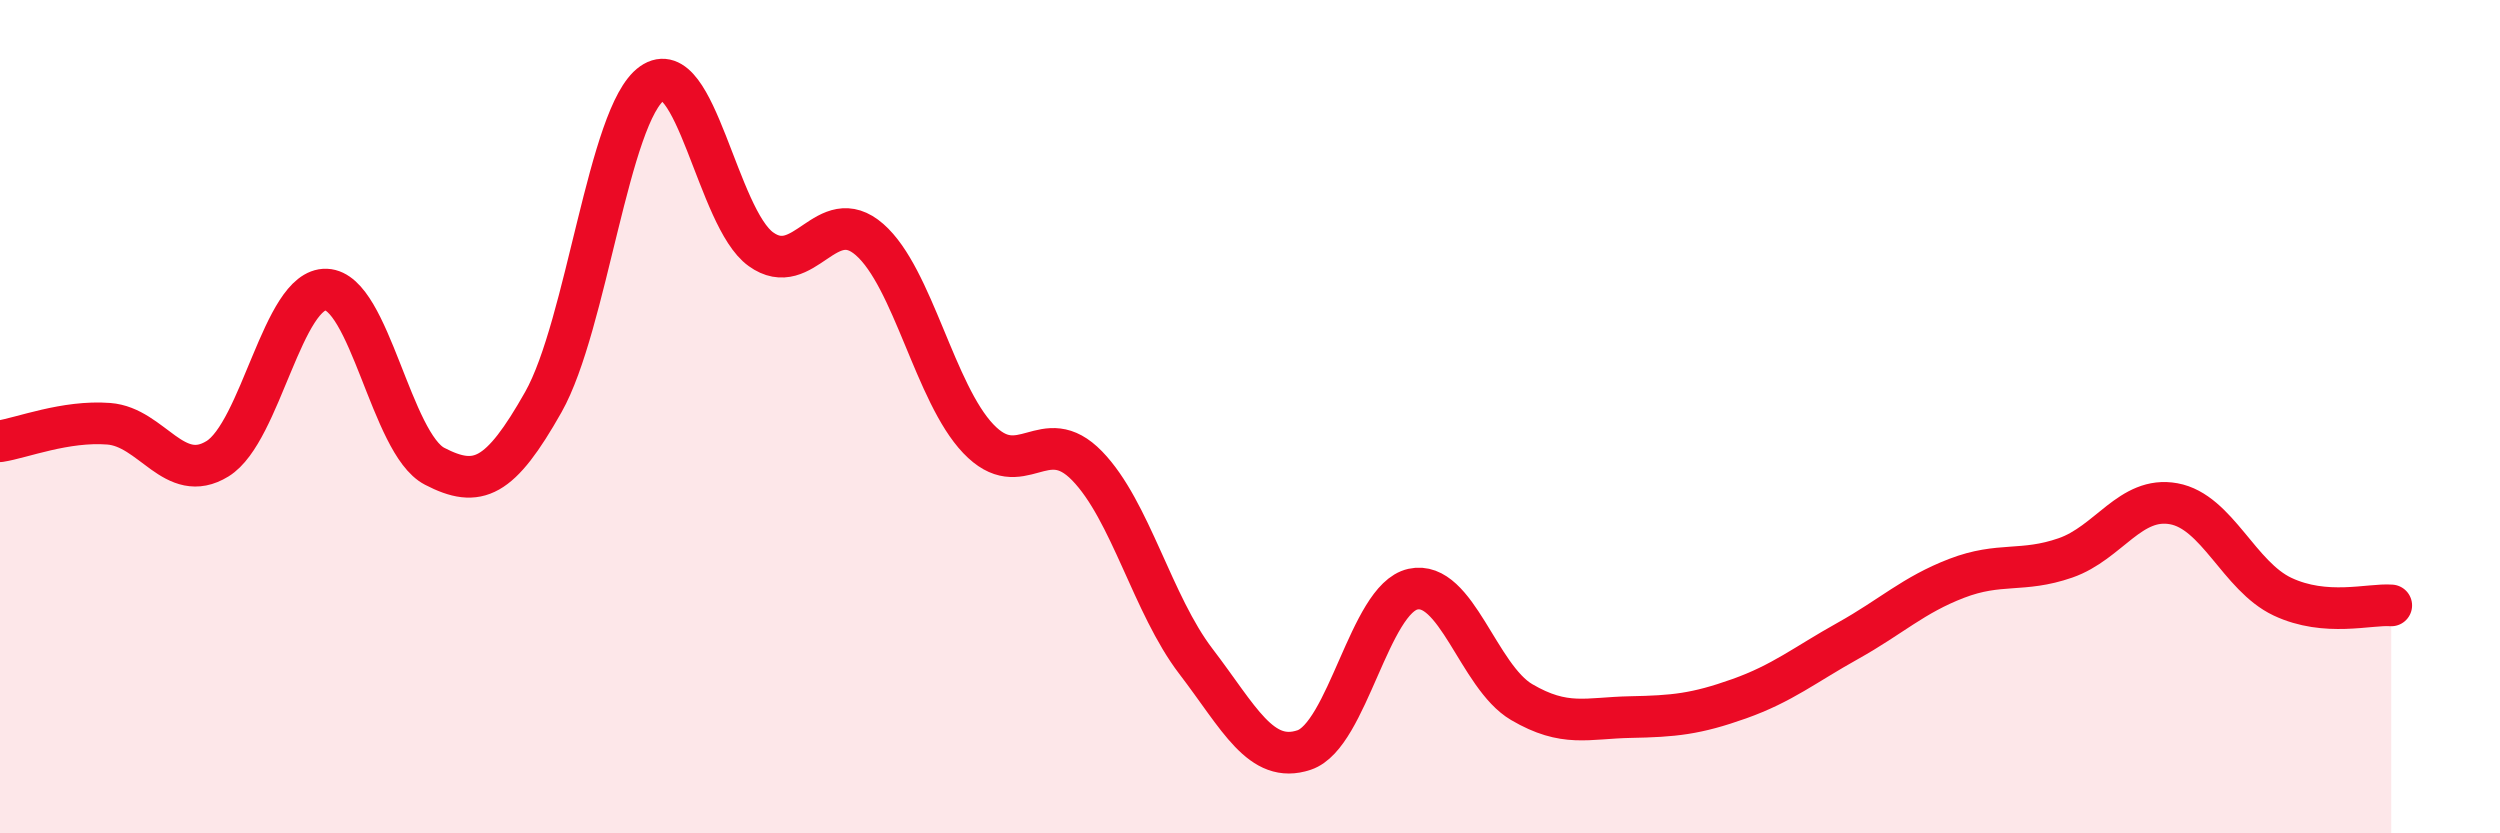
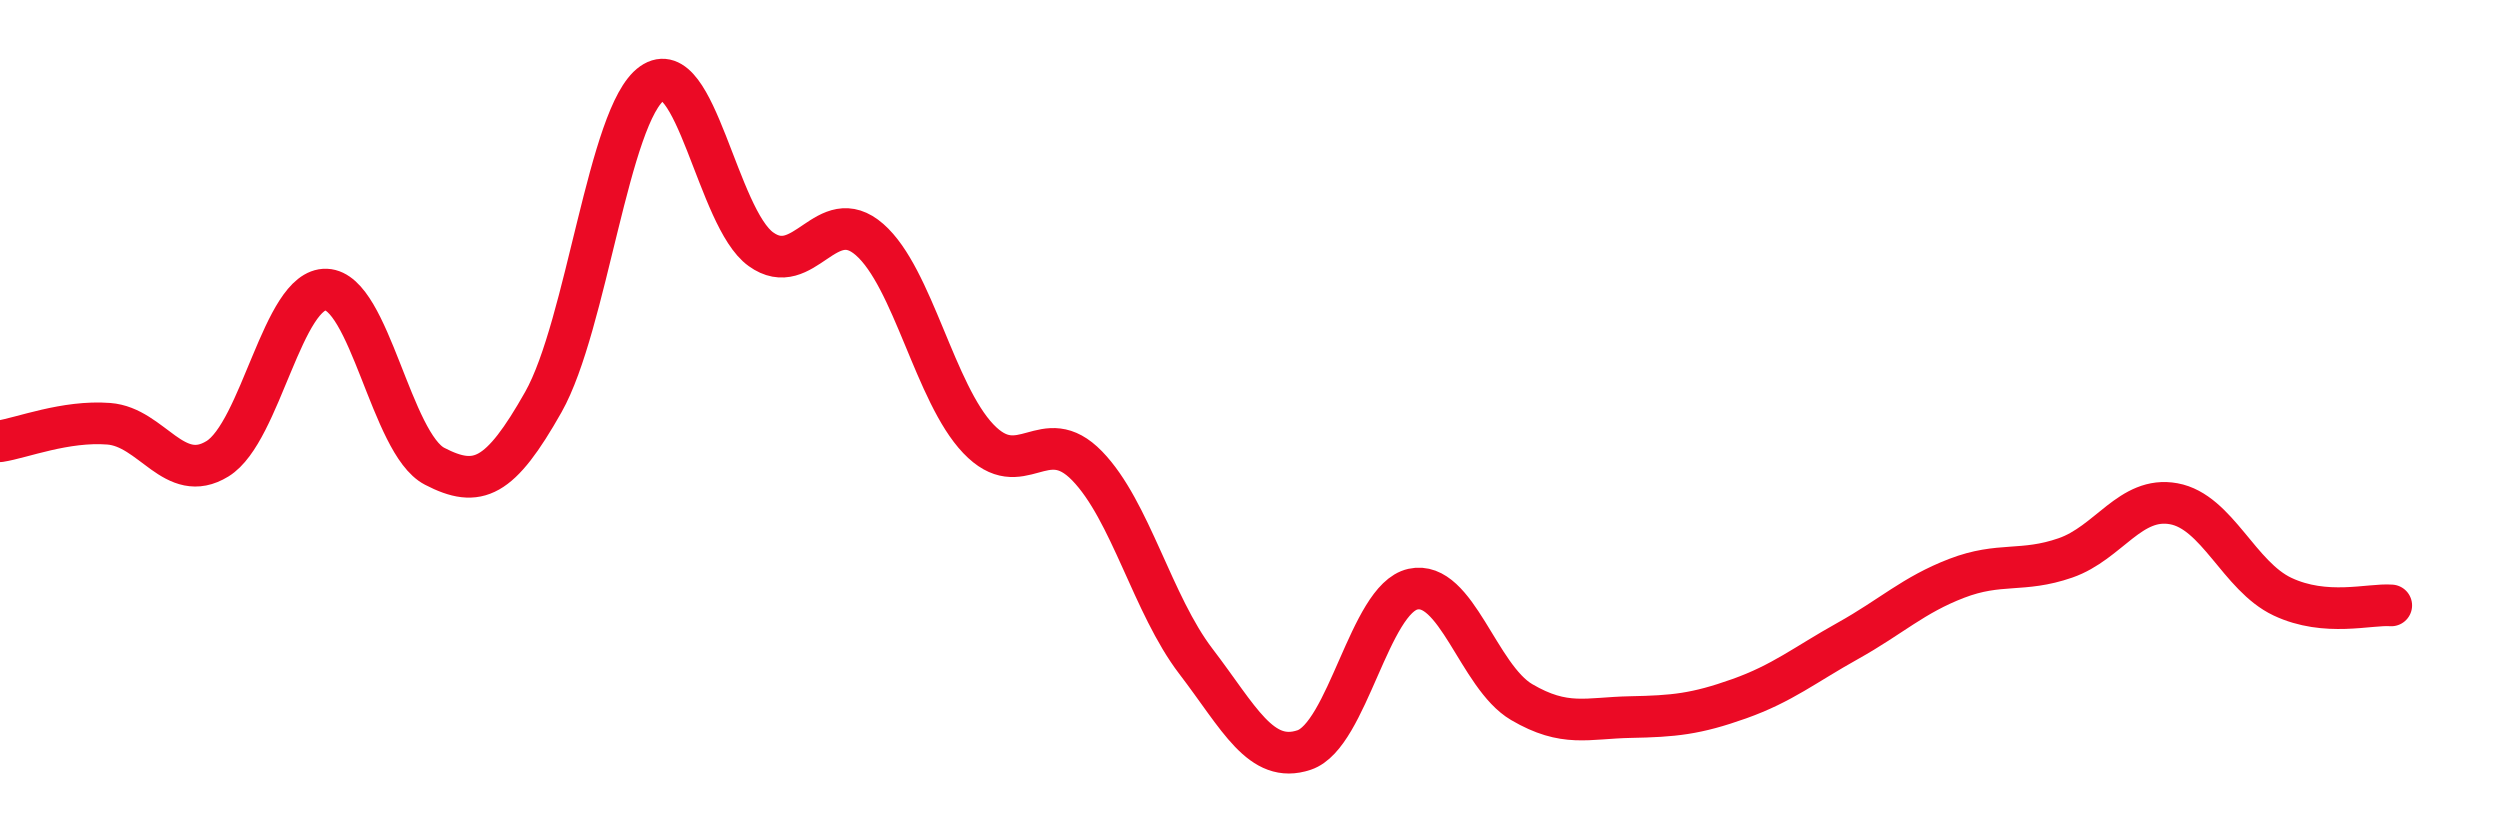
<svg xmlns="http://www.w3.org/2000/svg" width="60" height="20" viewBox="0 0 60 20">
-   <path d="M 0,10.59 C 0.52,10.51 1.57,10.09 2.61,10.17 C 3.65,10.25 4.18,11.65 5.22,11.01 C 6.26,10.37 6.79,6.91 7.83,6.95 C 8.87,6.99 9.39,10.65 10.43,11.19 C 11.47,11.73 12,11.49 13.04,9.65 C 14.08,7.81 14.61,2.73 15.65,2 C 16.69,1.27 17.22,5.23 18.26,5.98 C 19.3,6.73 19.83,4.84 20.87,5.75 C 21.91,6.66 22.44,9.44 23.48,10.53 C 24.52,11.62 25.05,10.11 26.09,11.18 C 27.13,12.25 27.66,14.51 28.7,15.87 C 29.74,17.23 30.26,18.35 31.3,18 C 32.34,17.65 32.87,14.37 33.91,14.14 C 34.95,13.91 35.48,16.24 36.52,16.85 C 37.56,17.46 38.09,17.23 39.13,17.21 C 40.17,17.19 40.7,17.14 41.74,16.77 C 42.78,16.4 43.31,15.96 44.35,15.38 C 45.39,14.8 45.92,14.28 46.96,13.88 C 48,13.48 48.53,13.75 49.57,13.39 C 50.61,13.03 51.13,11.9 52.17,12.09 C 53.21,12.28 53.74,13.83 54.78,14.32 C 55.82,14.81 56.87,14.49 57.39,14.53L57.39 20L0 20Z" fill="#EB0A25" opacity="0.1" stroke-linecap="round" stroke-linejoin="round" />
  <path d="M 0,10.59 C 0.52,10.51 1.57,10.09 2.61,10.17 C 3.65,10.25 4.18,11.65 5.22,11.01 C 6.26,10.37 6.79,6.91 7.83,6.95 C 8.87,6.99 9.39,10.65 10.43,11.19 C 11.47,11.73 12,11.49 13.04,9.65 C 14.08,7.81 14.61,2.73 15.65,2 C 16.69,1.27 17.22,5.23 18.26,5.98 C 19.3,6.73 19.83,4.84 20.87,5.75 C 21.91,6.66 22.44,9.44 23.48,10.53 C 24.52,11.62 25.05,10.11 26.09,11.18 C 27.13,12.25 27.66,14.51 28.7,15.87 C 29.74,17.23 30.26,18.35 31.3,18 C 32.34,17.65 32.87,14.37 33.91,14.14 C 34.95,13.91 35.48,16.24 36.52,16.85 C 37.56,17.46 38.09,17.23 39.13,17.21 C 40.17,17.19 40.7,17.14 41.74,16.77 C 42.78,16.4 43.31,15.96 44.35,15.38 C 45.39,14.8 45.92,14.28 46.96,13.88 C 48,13.48 48.53,13.75 49.57,13.39 C 50.61,13.03 51.13,11.9 52.17,12.09 C 53.21,12.28 53.74,13.83 54.78,14.32 C 55.82,14.81 56.87,14.49 57.39,14.53" stroke="#EB0A25" stroke-width="1" fill="none" stroke-linecap="round" stroke-linejoin="round" />
</svg>